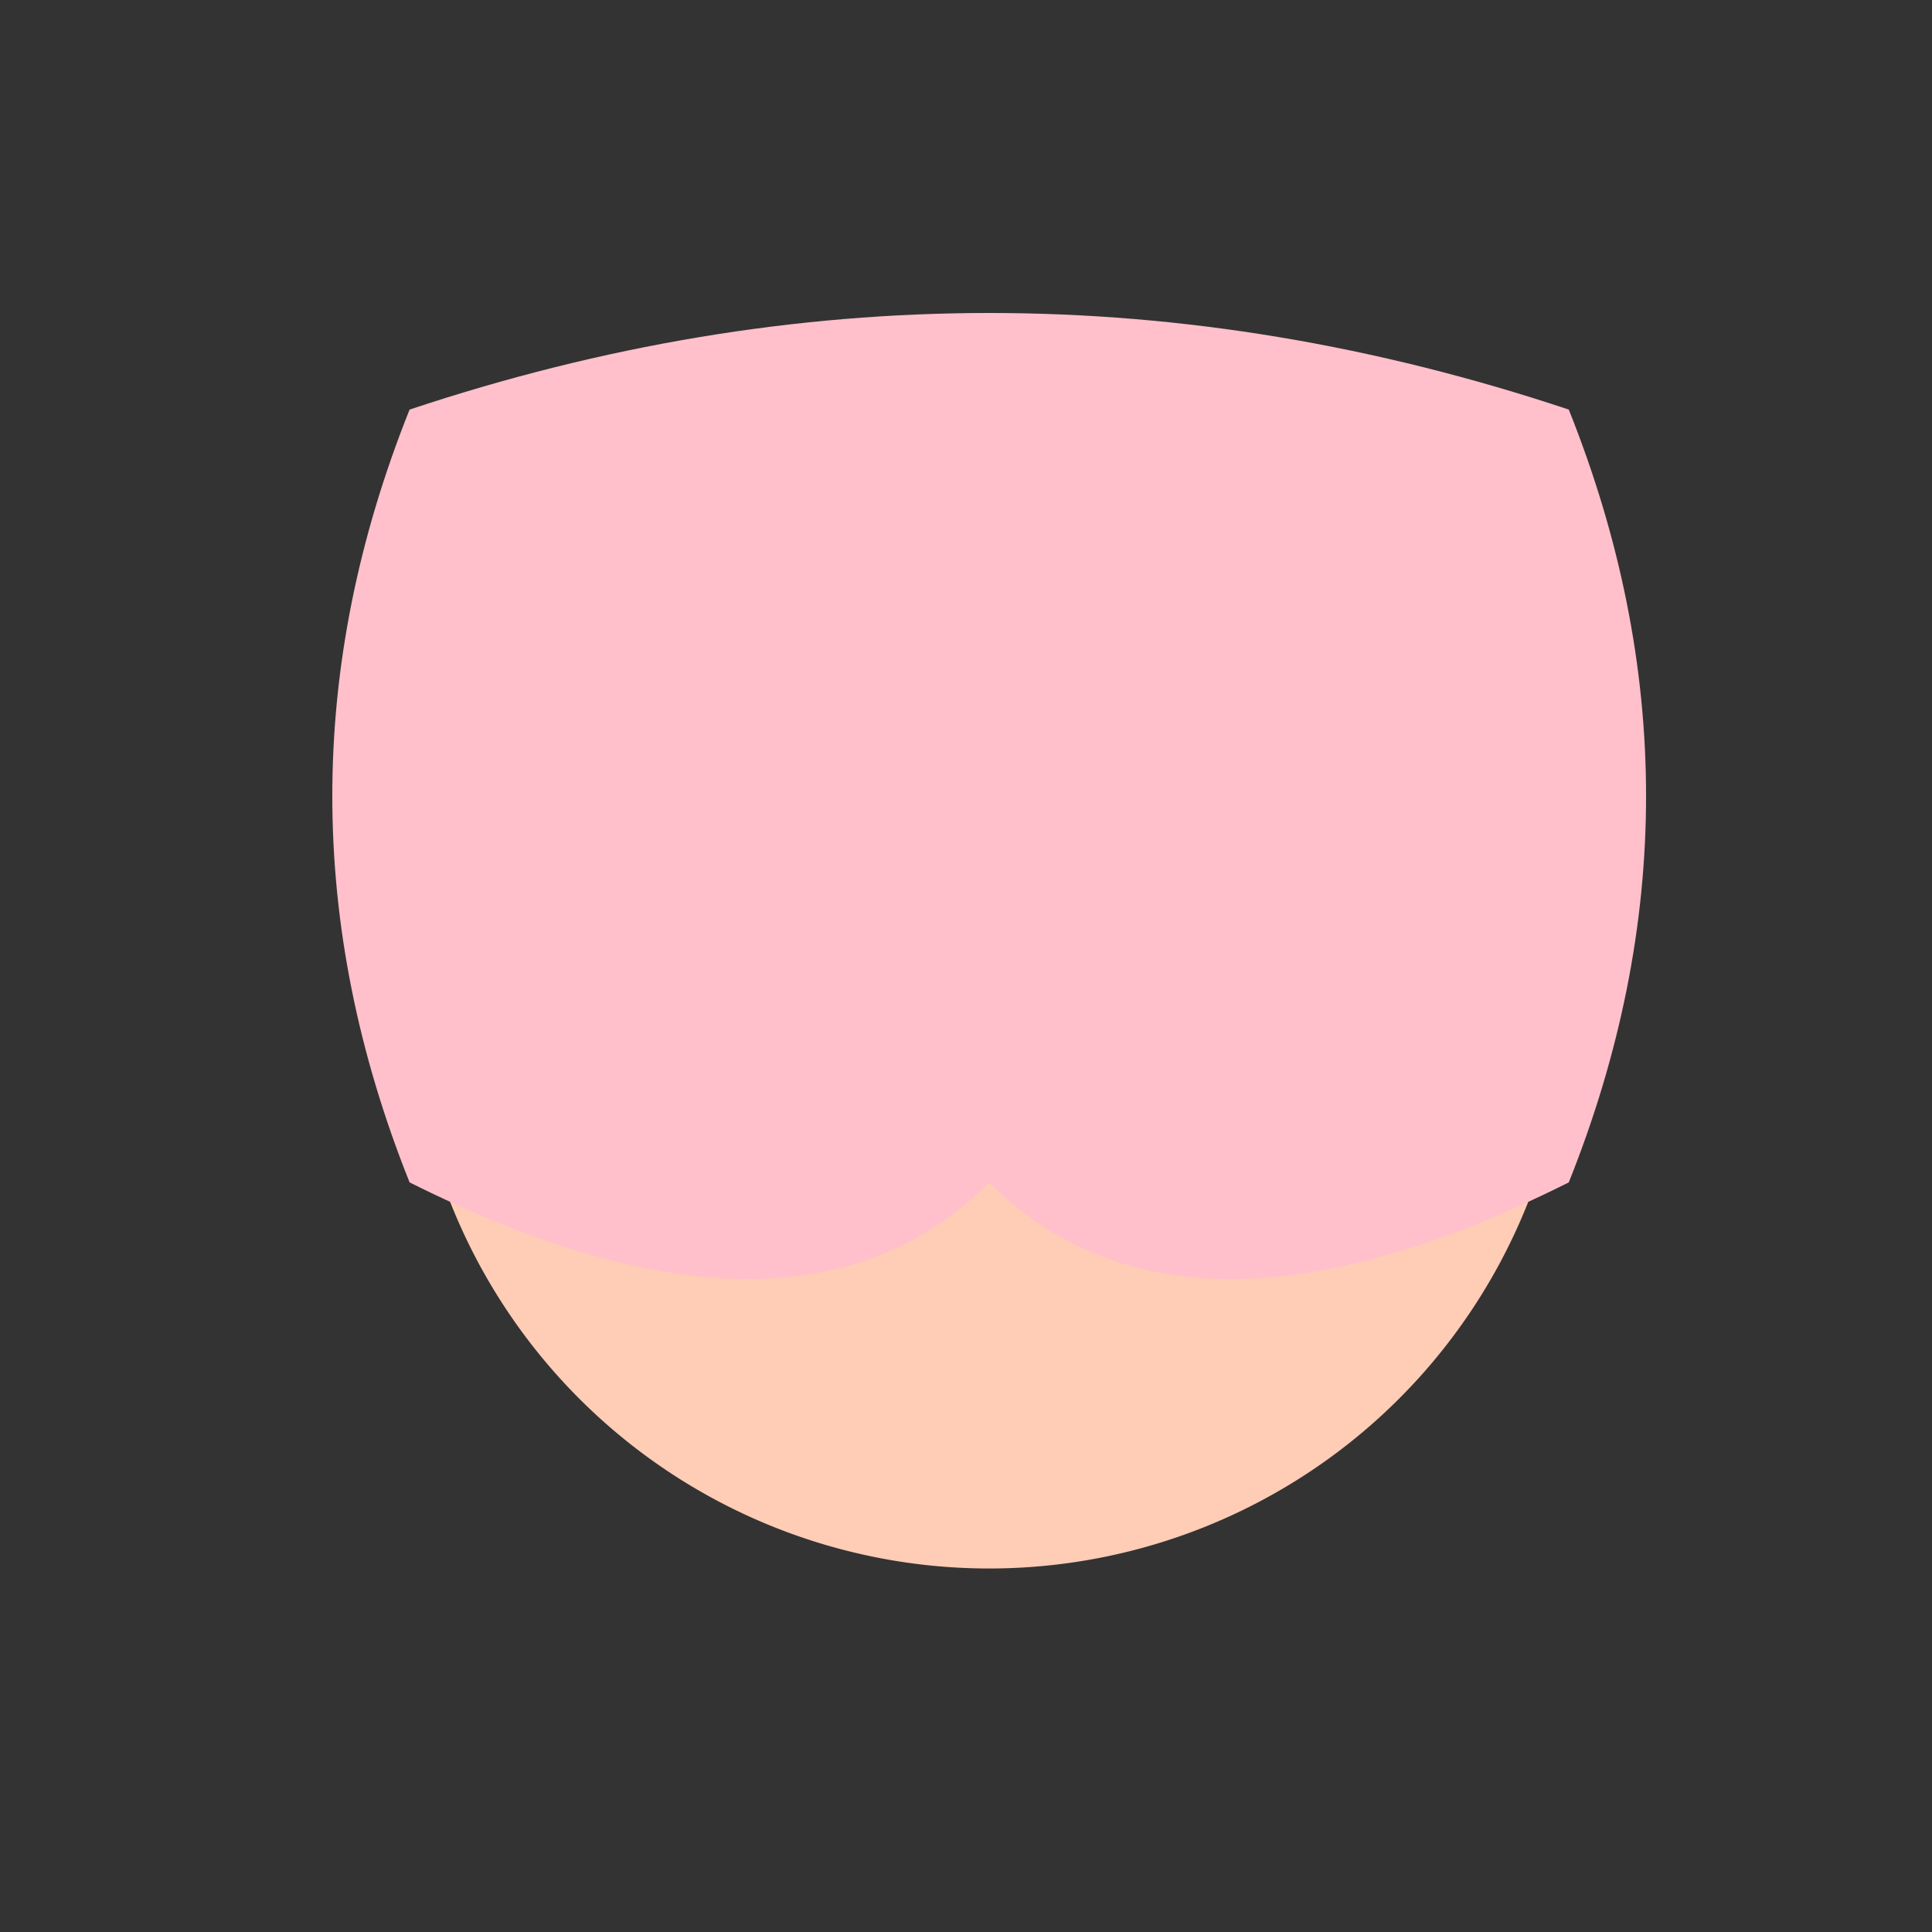
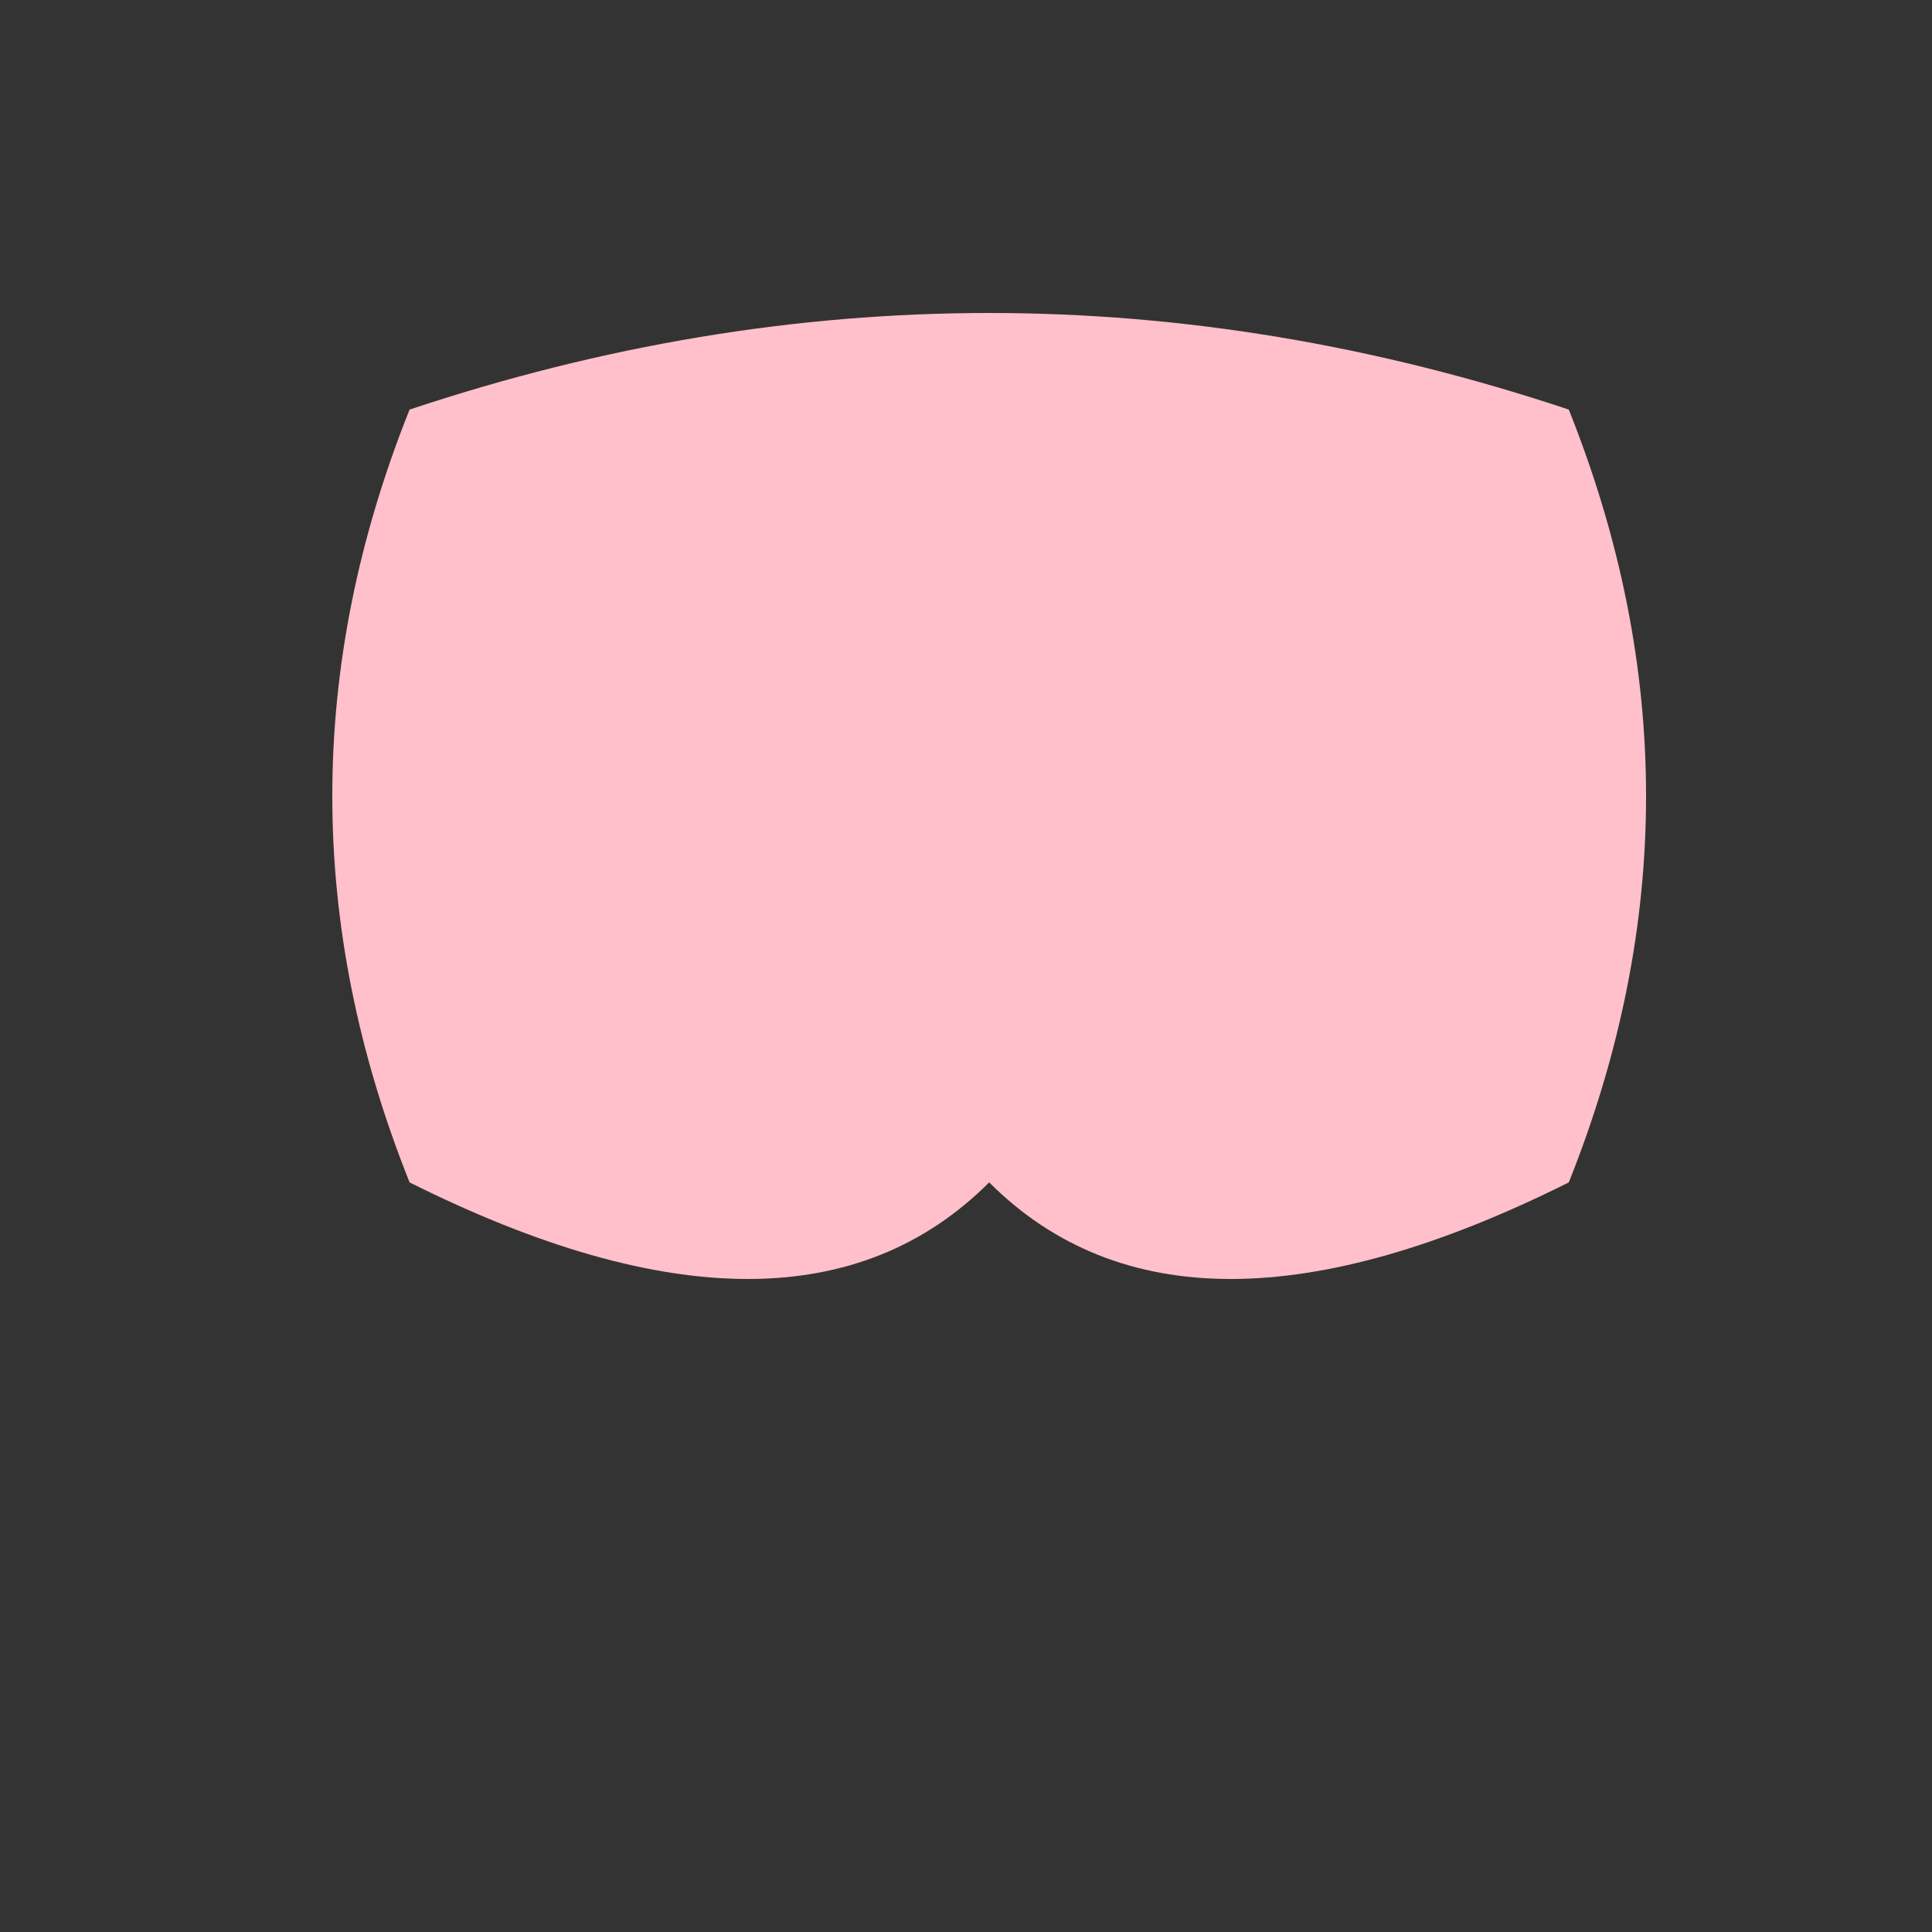
<svg xmlns="http://www.w3.org/2000/svg" width="500" height="500">
  <rect width="100%" height="100%" fill="#333333" stroke="none" />
  <defs />
  <g>
-     <path fill="#FFCCB6" stroke="none" paint-order="stroke fill markers" d=" M 406 256 A 150 150 0 1 1 406 255.85" />
    <path fill="#FFFFFF" stroke="none" paint-order="stroke fill markers" d=" M 226 240 A 20 20 0 1 1 226 239.98 L 326 240 A 20 20 0 1 1 326 239.98" />
    <path fill="#000000" stroke="none" paint-order="stroke fill markers" d=" M 214 240 A 8 8 0 1 1 214 239.992 L 314 240 A 8 8 0 1 1 314 239.992" />
-     <path fill="none" stroke="#FF0000" paint-order="fill stroke markers" d=" M 206 280 Q 256 300 306 280" stroke-miterlimit="10" stroke-width="2" stroke-dasharray="" />
    <path fill="#FFC0CB" stroke="none" paint-order="stroke fill markers" d=" M 106 106 Q 256 56 406 106 Q 446 206 406 306 Q 306 356 256 306 Q 206 356 106 306 Q 66 206 106 106" />
  </g>
</svg>